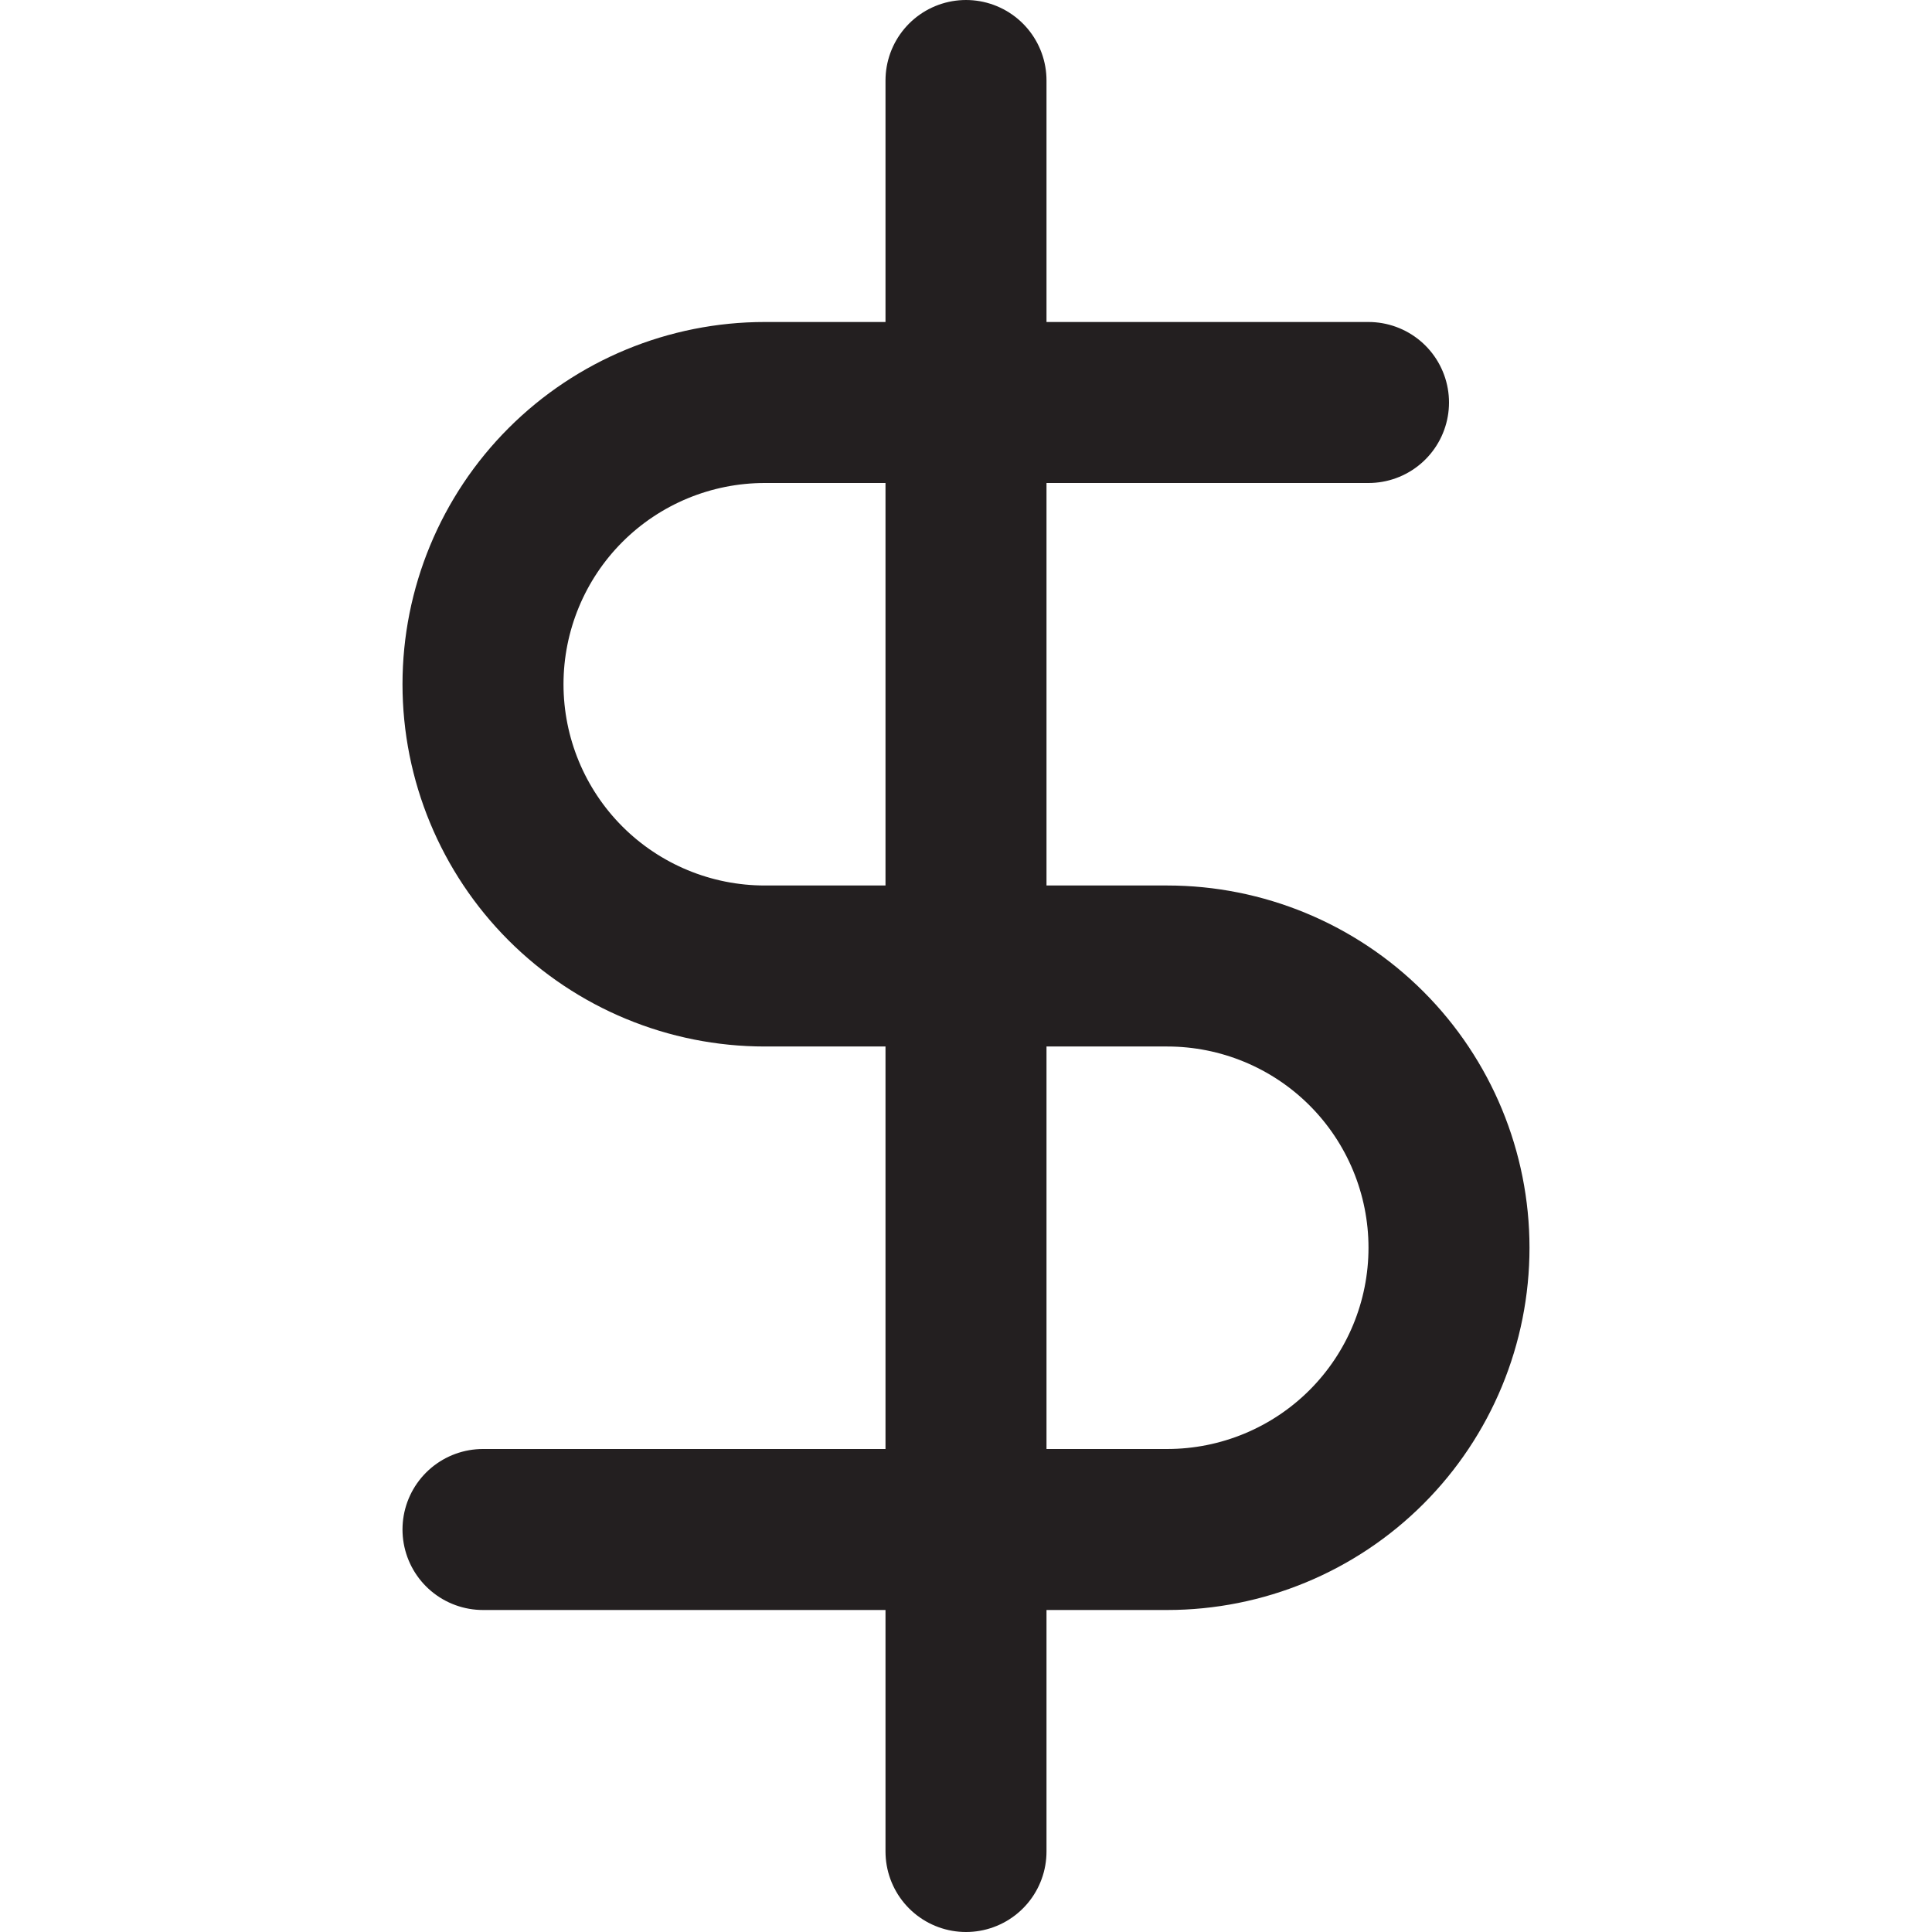
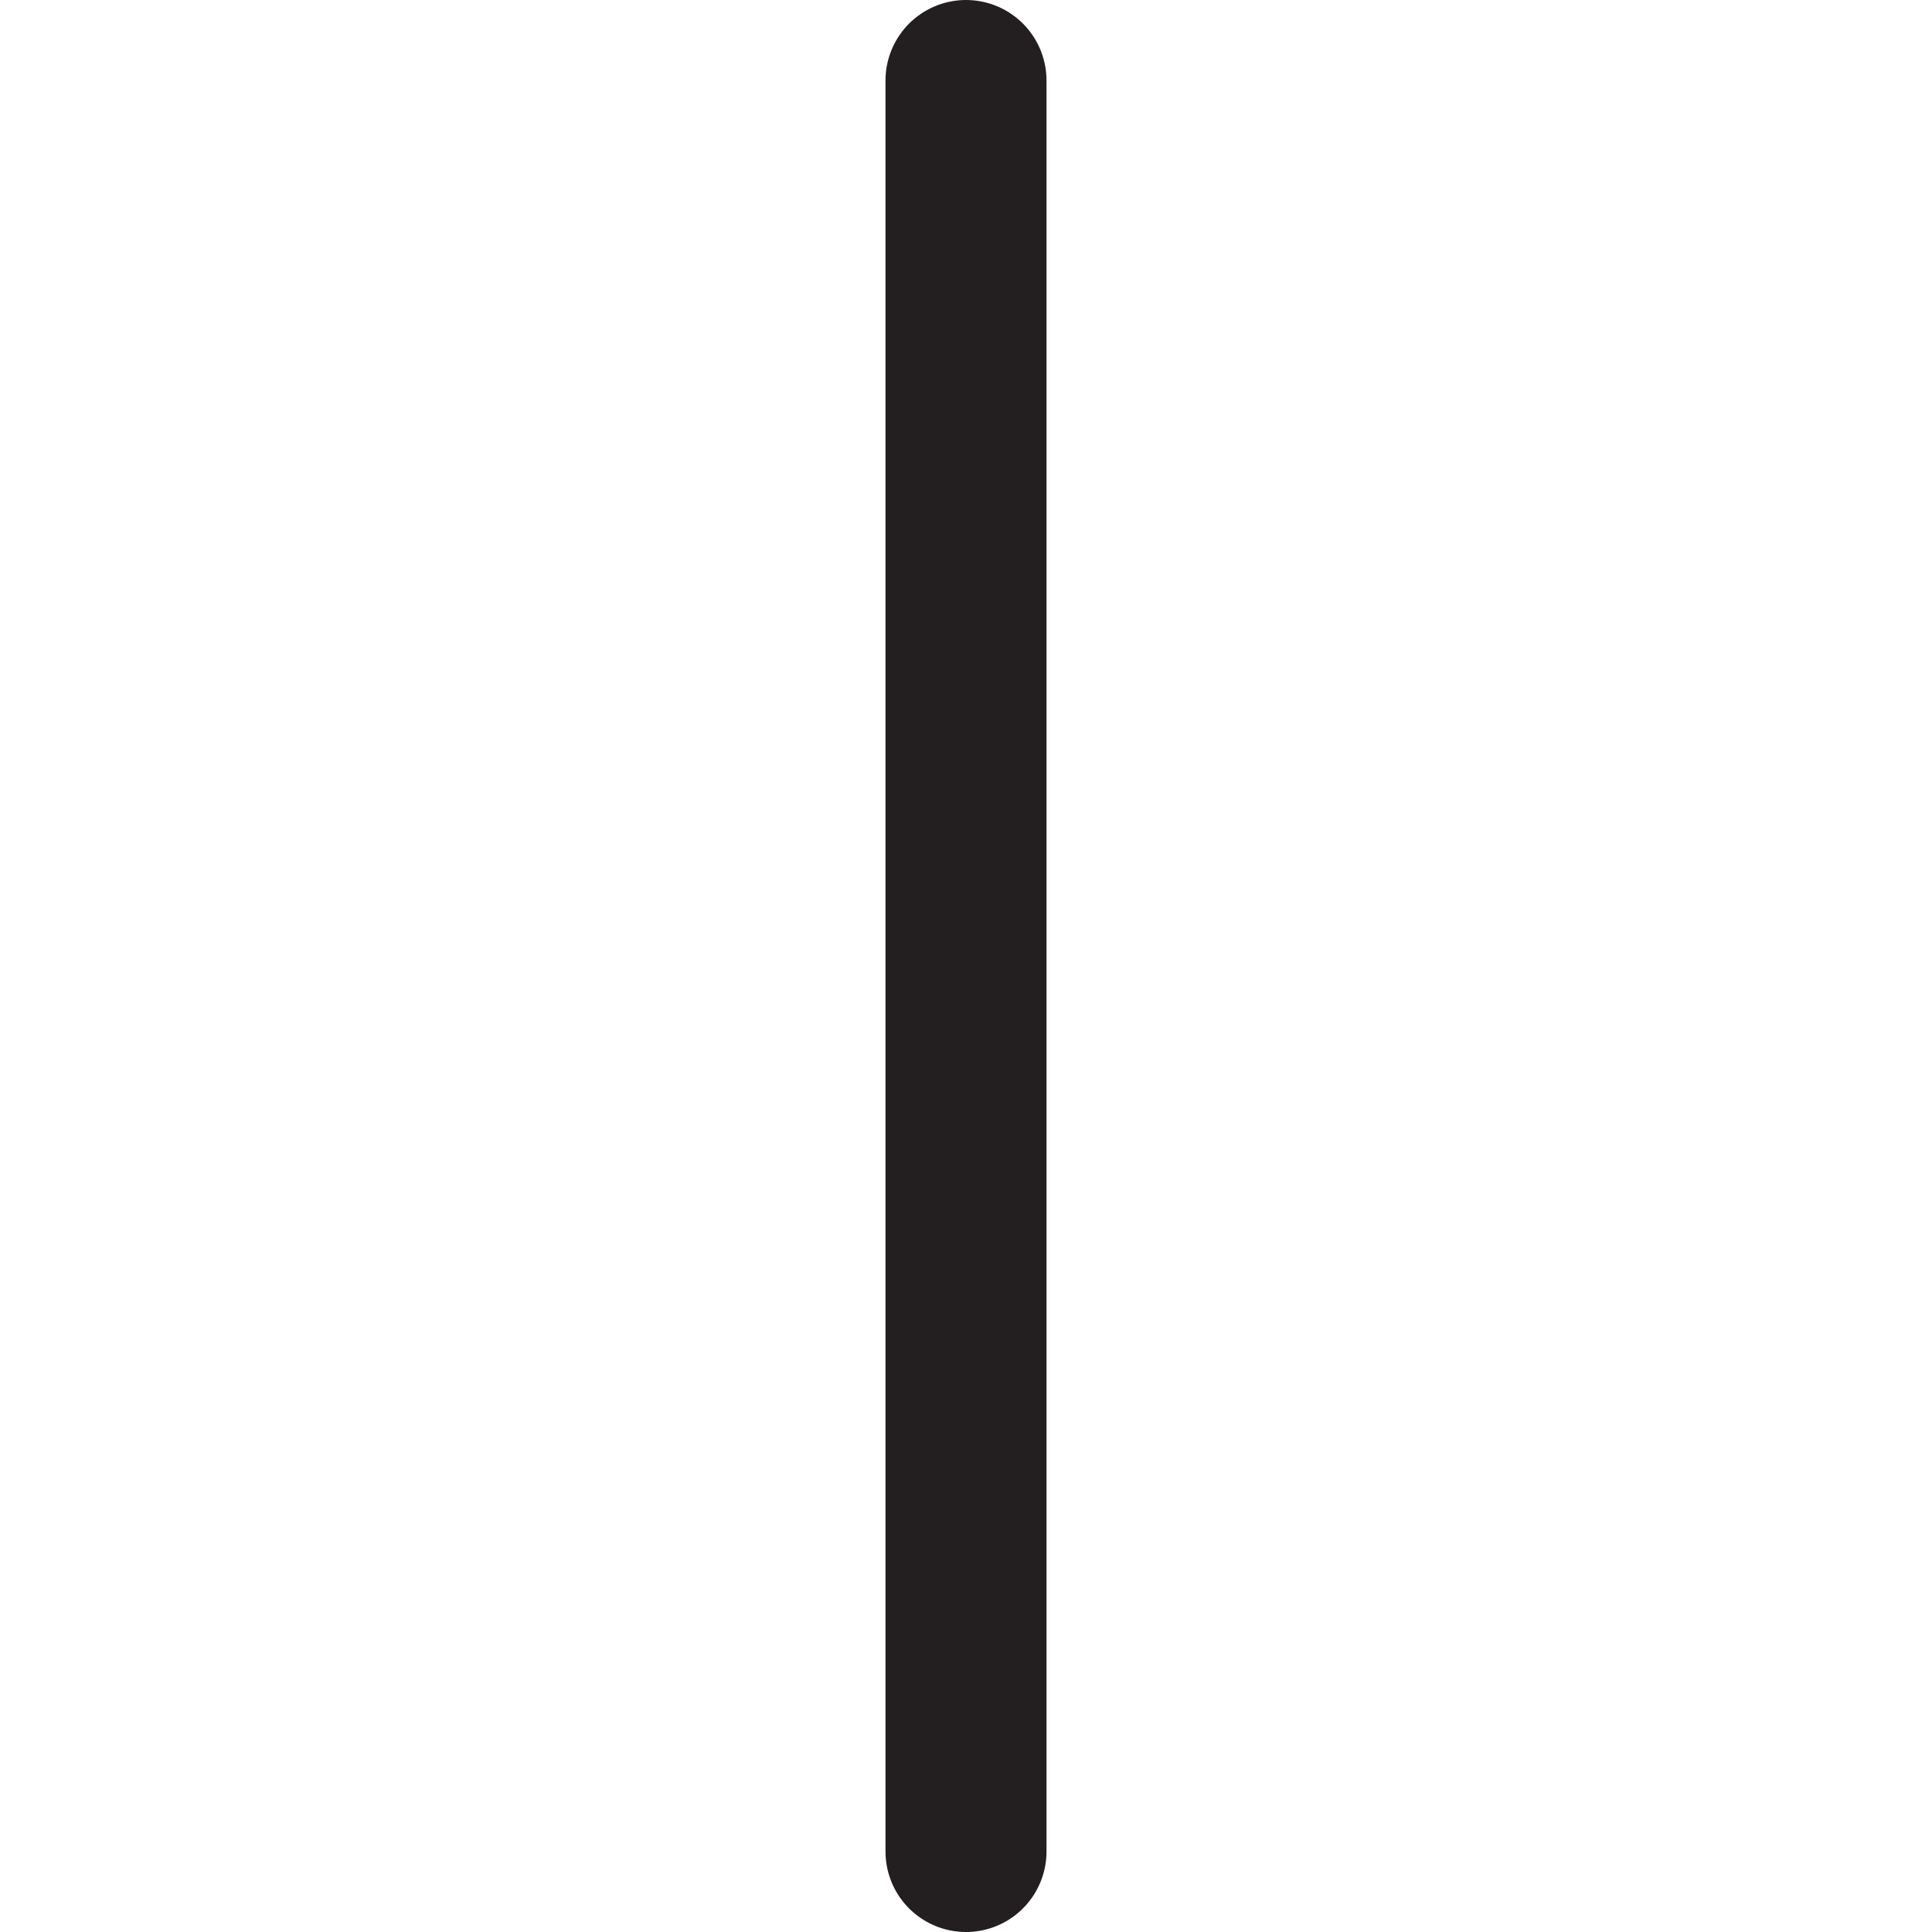
<svg xmlns="http://www.w3.org/2000/svg" fill="none" height="24" viewBox="0 0 24 24" width="24">
  <g stroke="#231f20" stroke-linecap="round" stroke-linejoin="round" stroke-width="2">
    <path d="m12 1v22" />
-     <path d="m17 5h-7.5c-.928 0-1.819.369-2.475 1.025-.656.656-1.025 1.547-1.025 2.475s.369 1.819 1.025 2.475c.656.656 1.547 1.025 2.475 1.025h5c.928 0 1.819.369 2.475 1.025s1.025 1.547 1.025 2.475-.369 1.819-1.025 2.475-1.547 1.025-2.475 1.025h-8.5" />
  </g>
</svg>